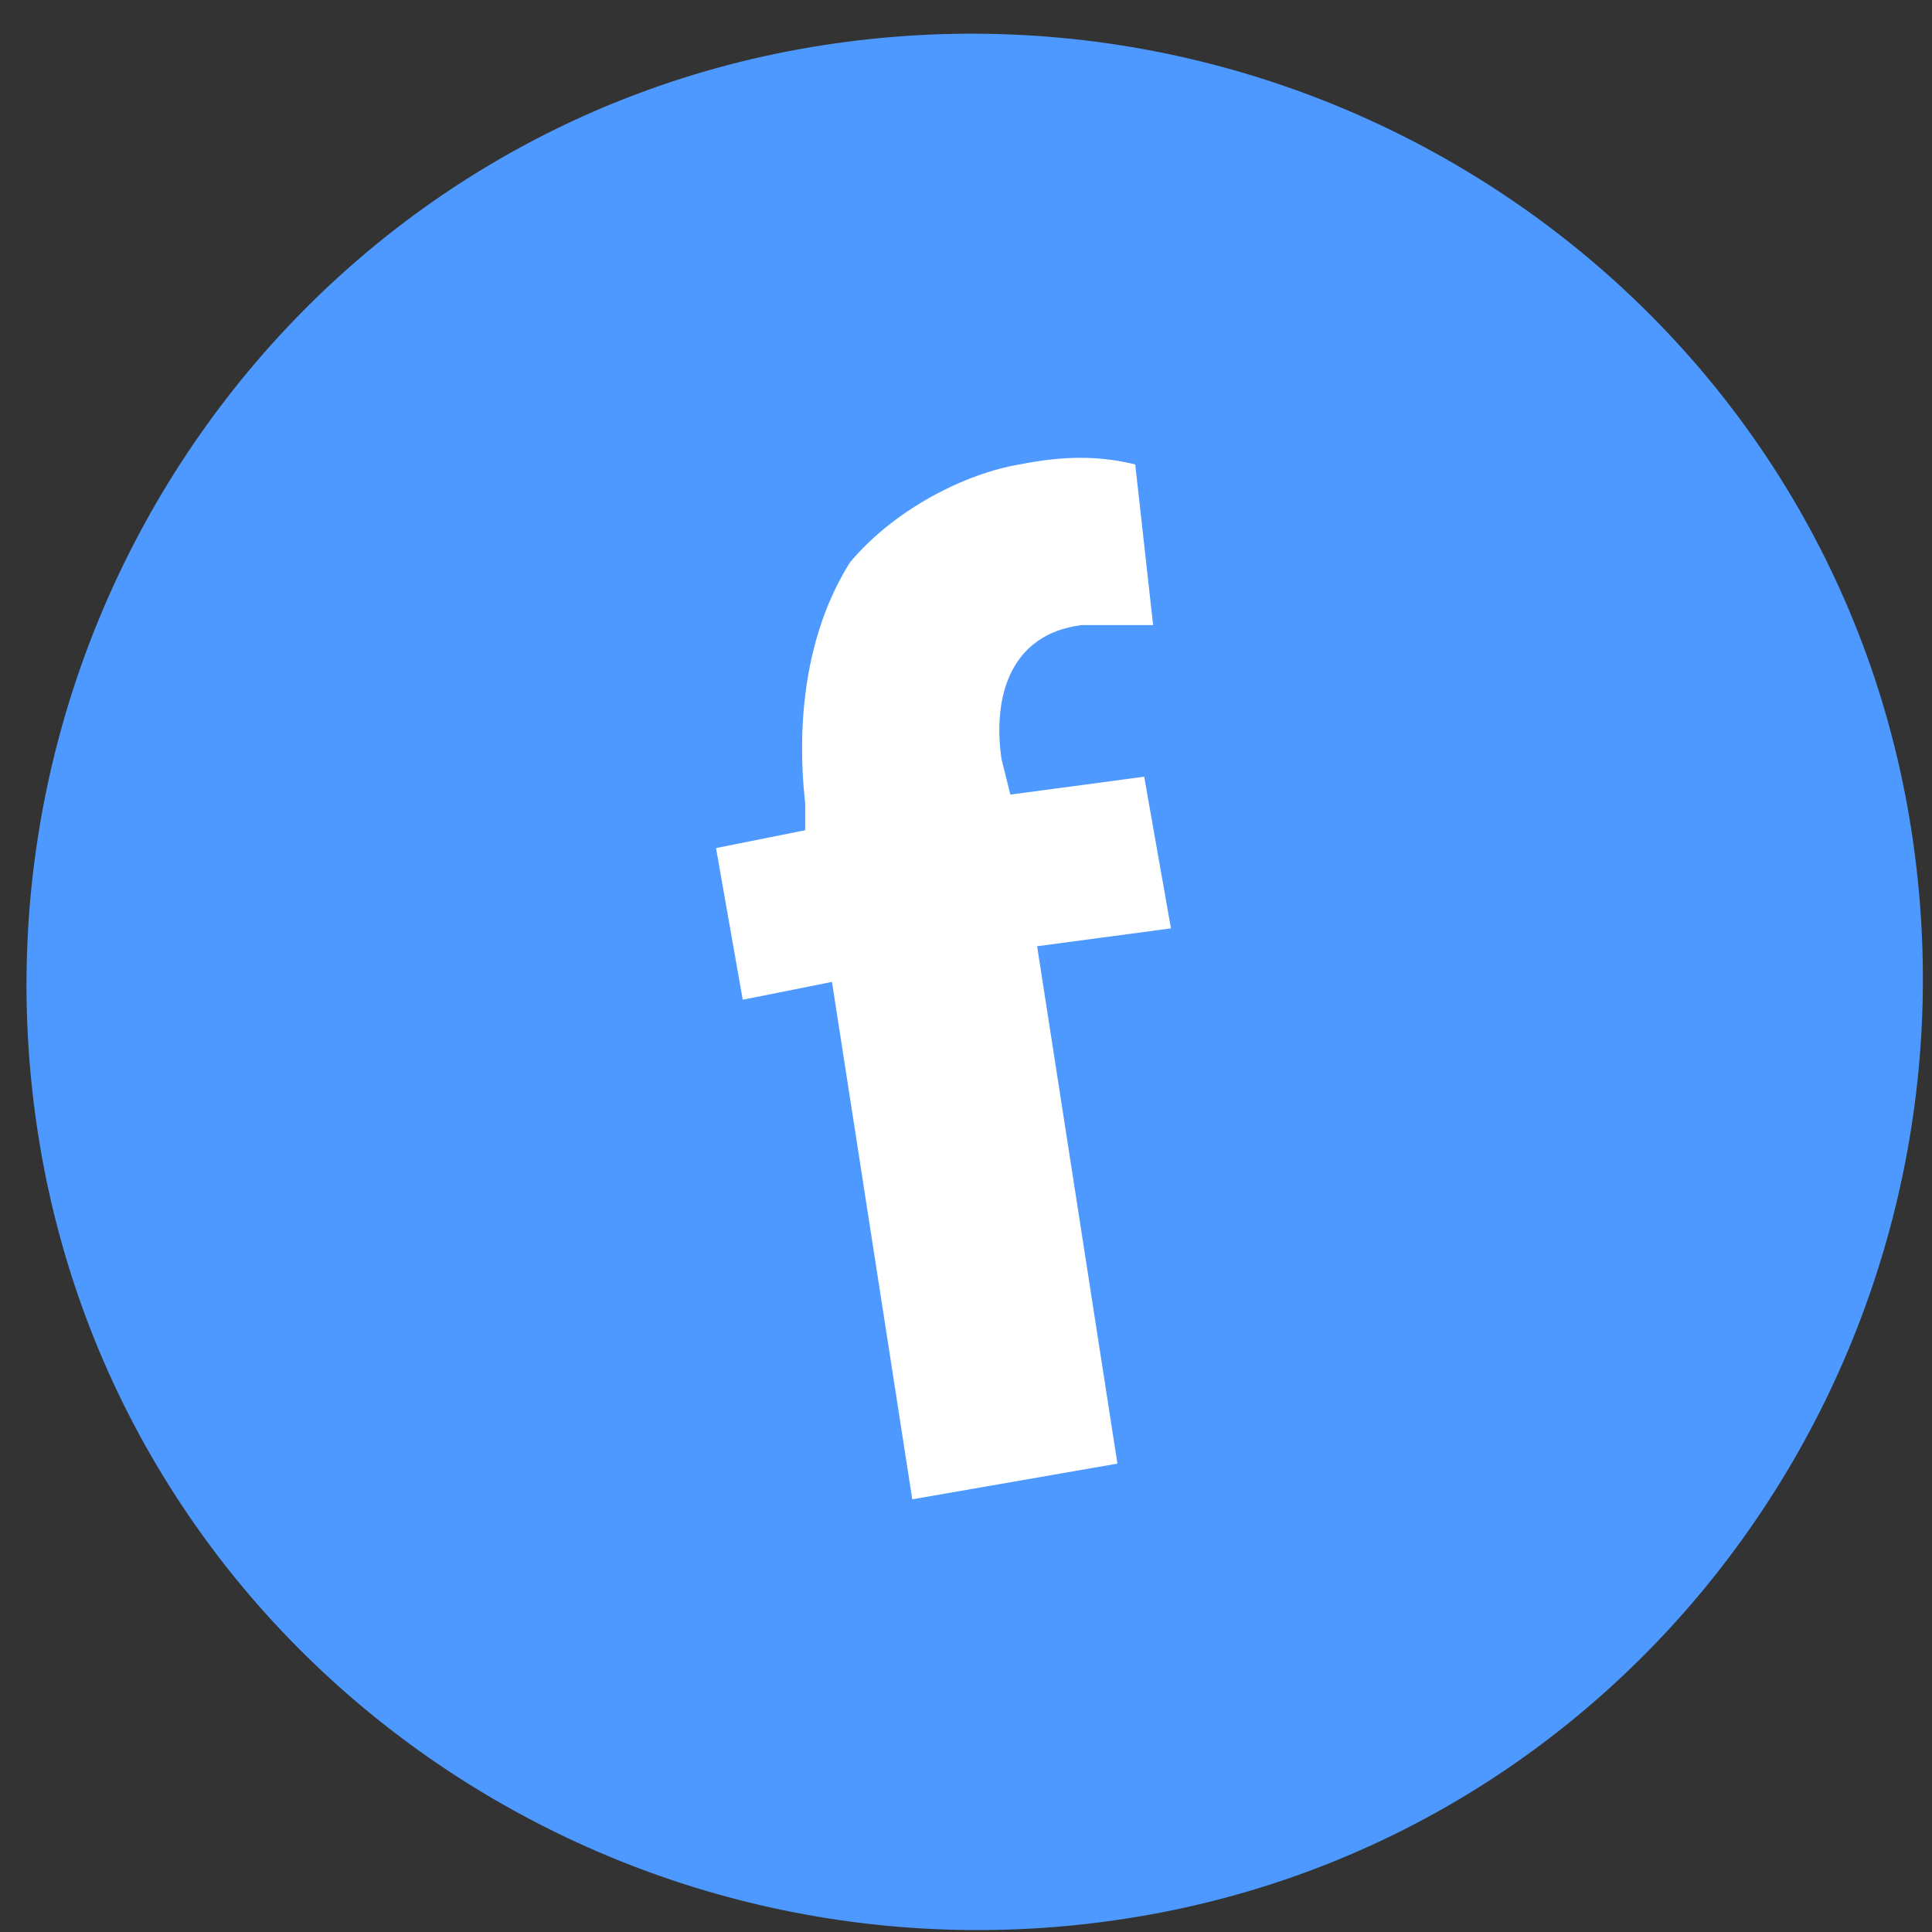
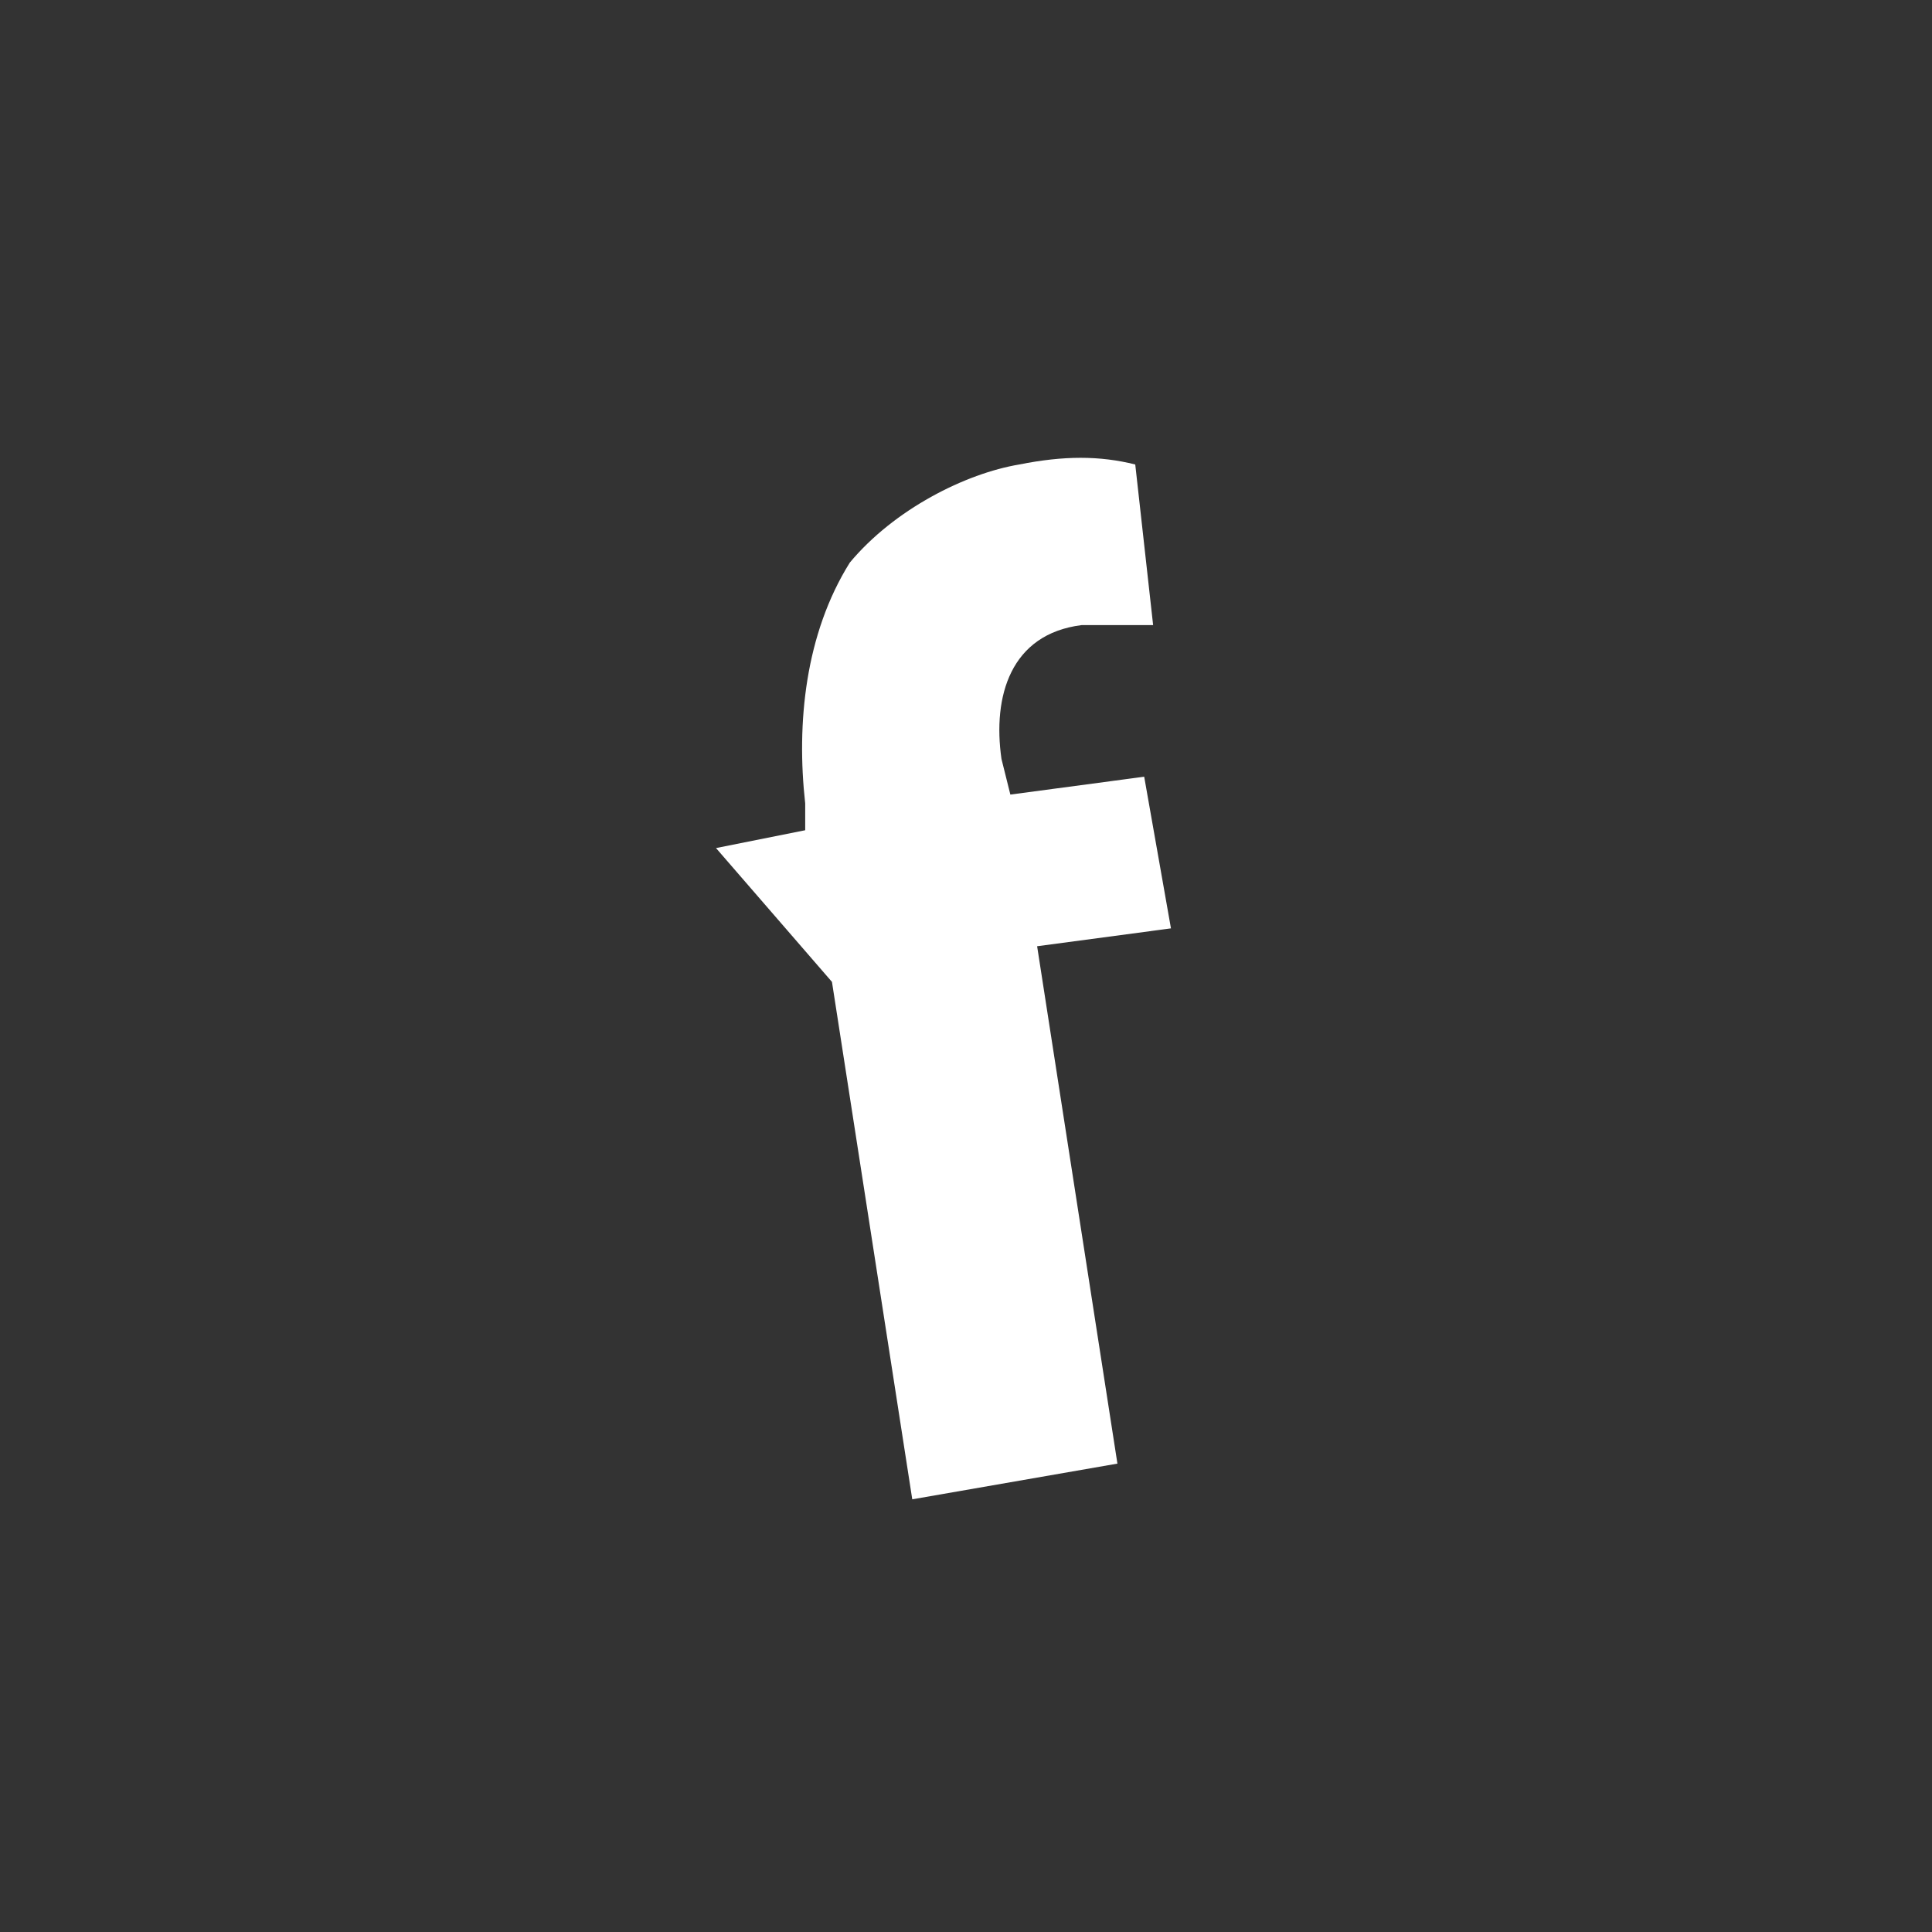
<svg xmlns="http://www.w3.org/2000/svg" width="48" height="48" viewBox="0 0 48 48" fill="none">
  <rect x="0" y="0" width="48" height="48" fill="#333333" stroke="none" />
-   <path d="M47.488 20.627C49.482 33.482 40.839 45.672 27.984 47.666C15.129 49.661 2.939 41.017 0.944 28.163C-1.05 15.308 7.594 3.118 20.448 1.123C33.303 -0.872 45.493 7.772 47.488 20.627Z" fill="#4D99FF" />
-   <path d="M22.665 37.25L20.67 24.395L18.453 24.838L17.789 21.07L20.005 20.627V19.962C19.783 17.968 20.005 15.751 21.113 13.978C22.221 12.648 23.994 11.762 25.324 11.54C26.432 11.319 27.319 11.319 28.205 11.54L28.649 15.53C28.205 15.53 27.541 15.53 26.876 15.53C25.102 15.751 24.659 17.303 24.881 18.854L25.102 19.741L28.427 19.297L29.092 23.065L25.767 23.509L27.762 36.363L22.665 37.25Z" fill="white" />
+   <path d="M22.665 37.25L20.67 24.395L17.789 21.07L20.005 20.627V19.962C19.783 17.968 20.005 15.751 21.113 13.978C22.221 12.648 23.994 11.762 25.324 11.54C26.432 11.319 27.319 11.319 28.205 11.54L28.649 15.53C28.205 15.53 27.541 15.53 26.876 15.53C25.102 15.751 24.659 17.303 24.881 18.854L25.102 19.741L28.427 19.297L29.092 23.065L25.767 23.509L27.762 36.363L22.665 37.25Z" fill="white" />
</svg>